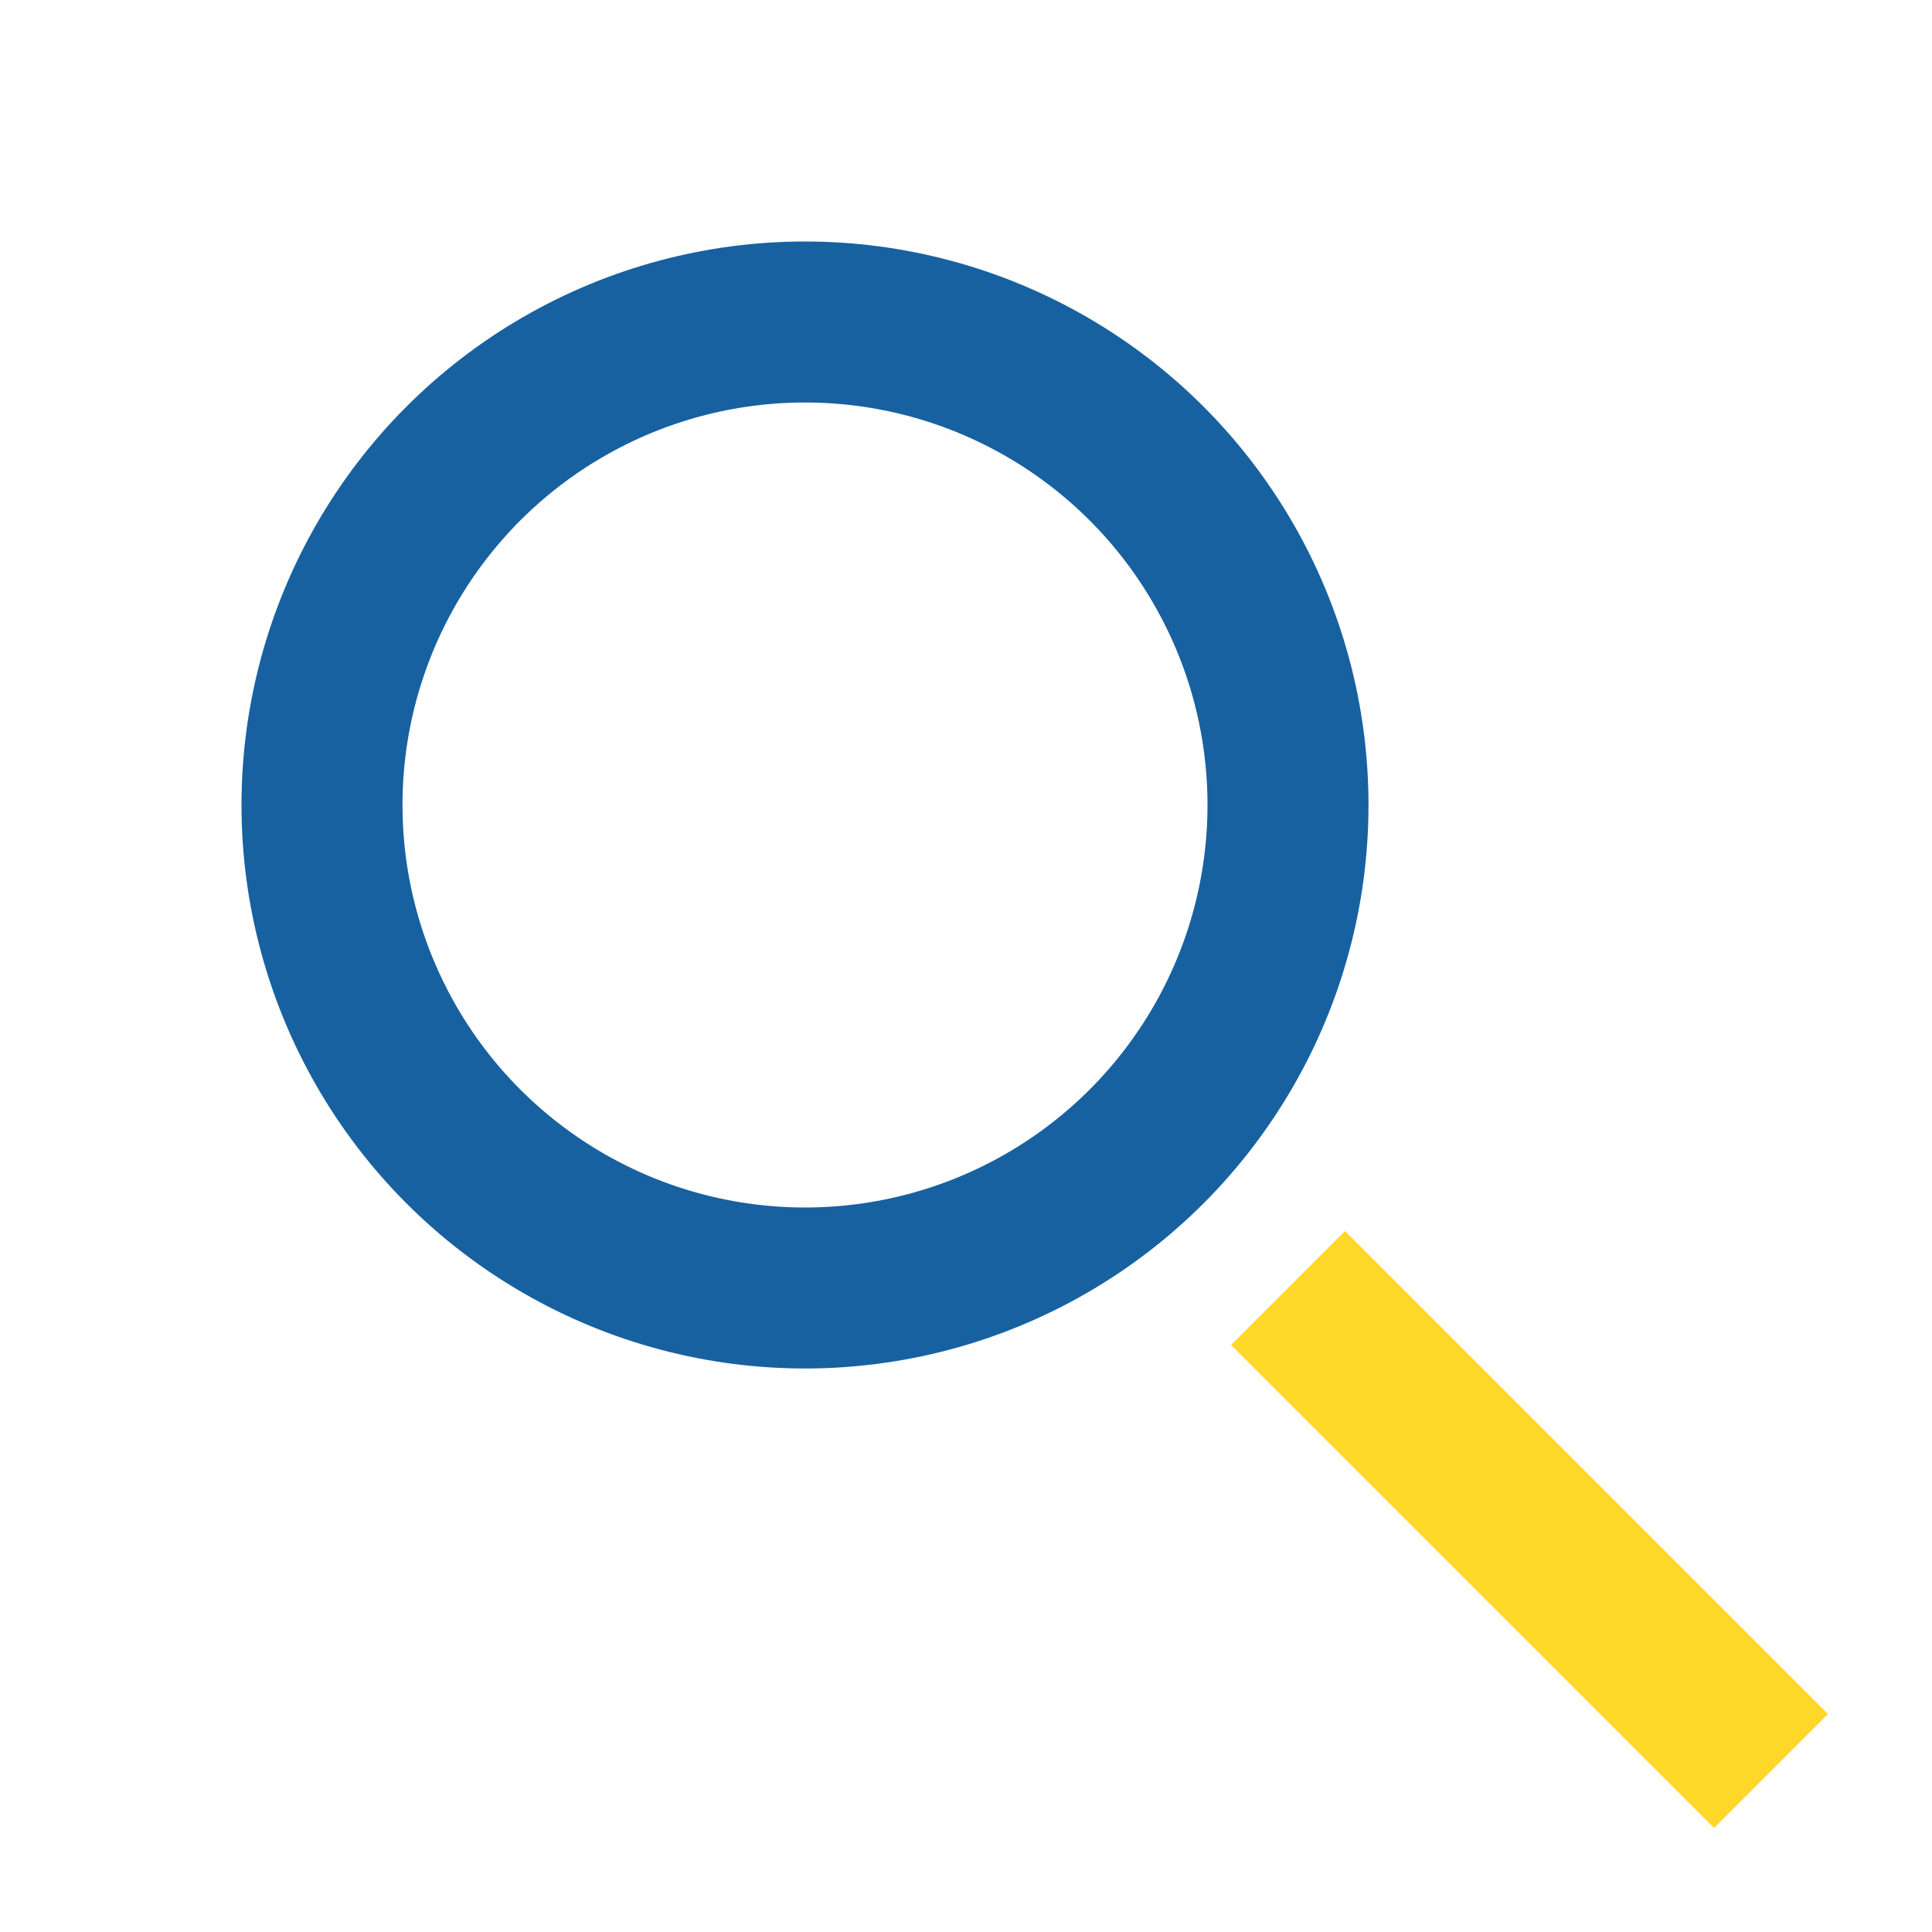
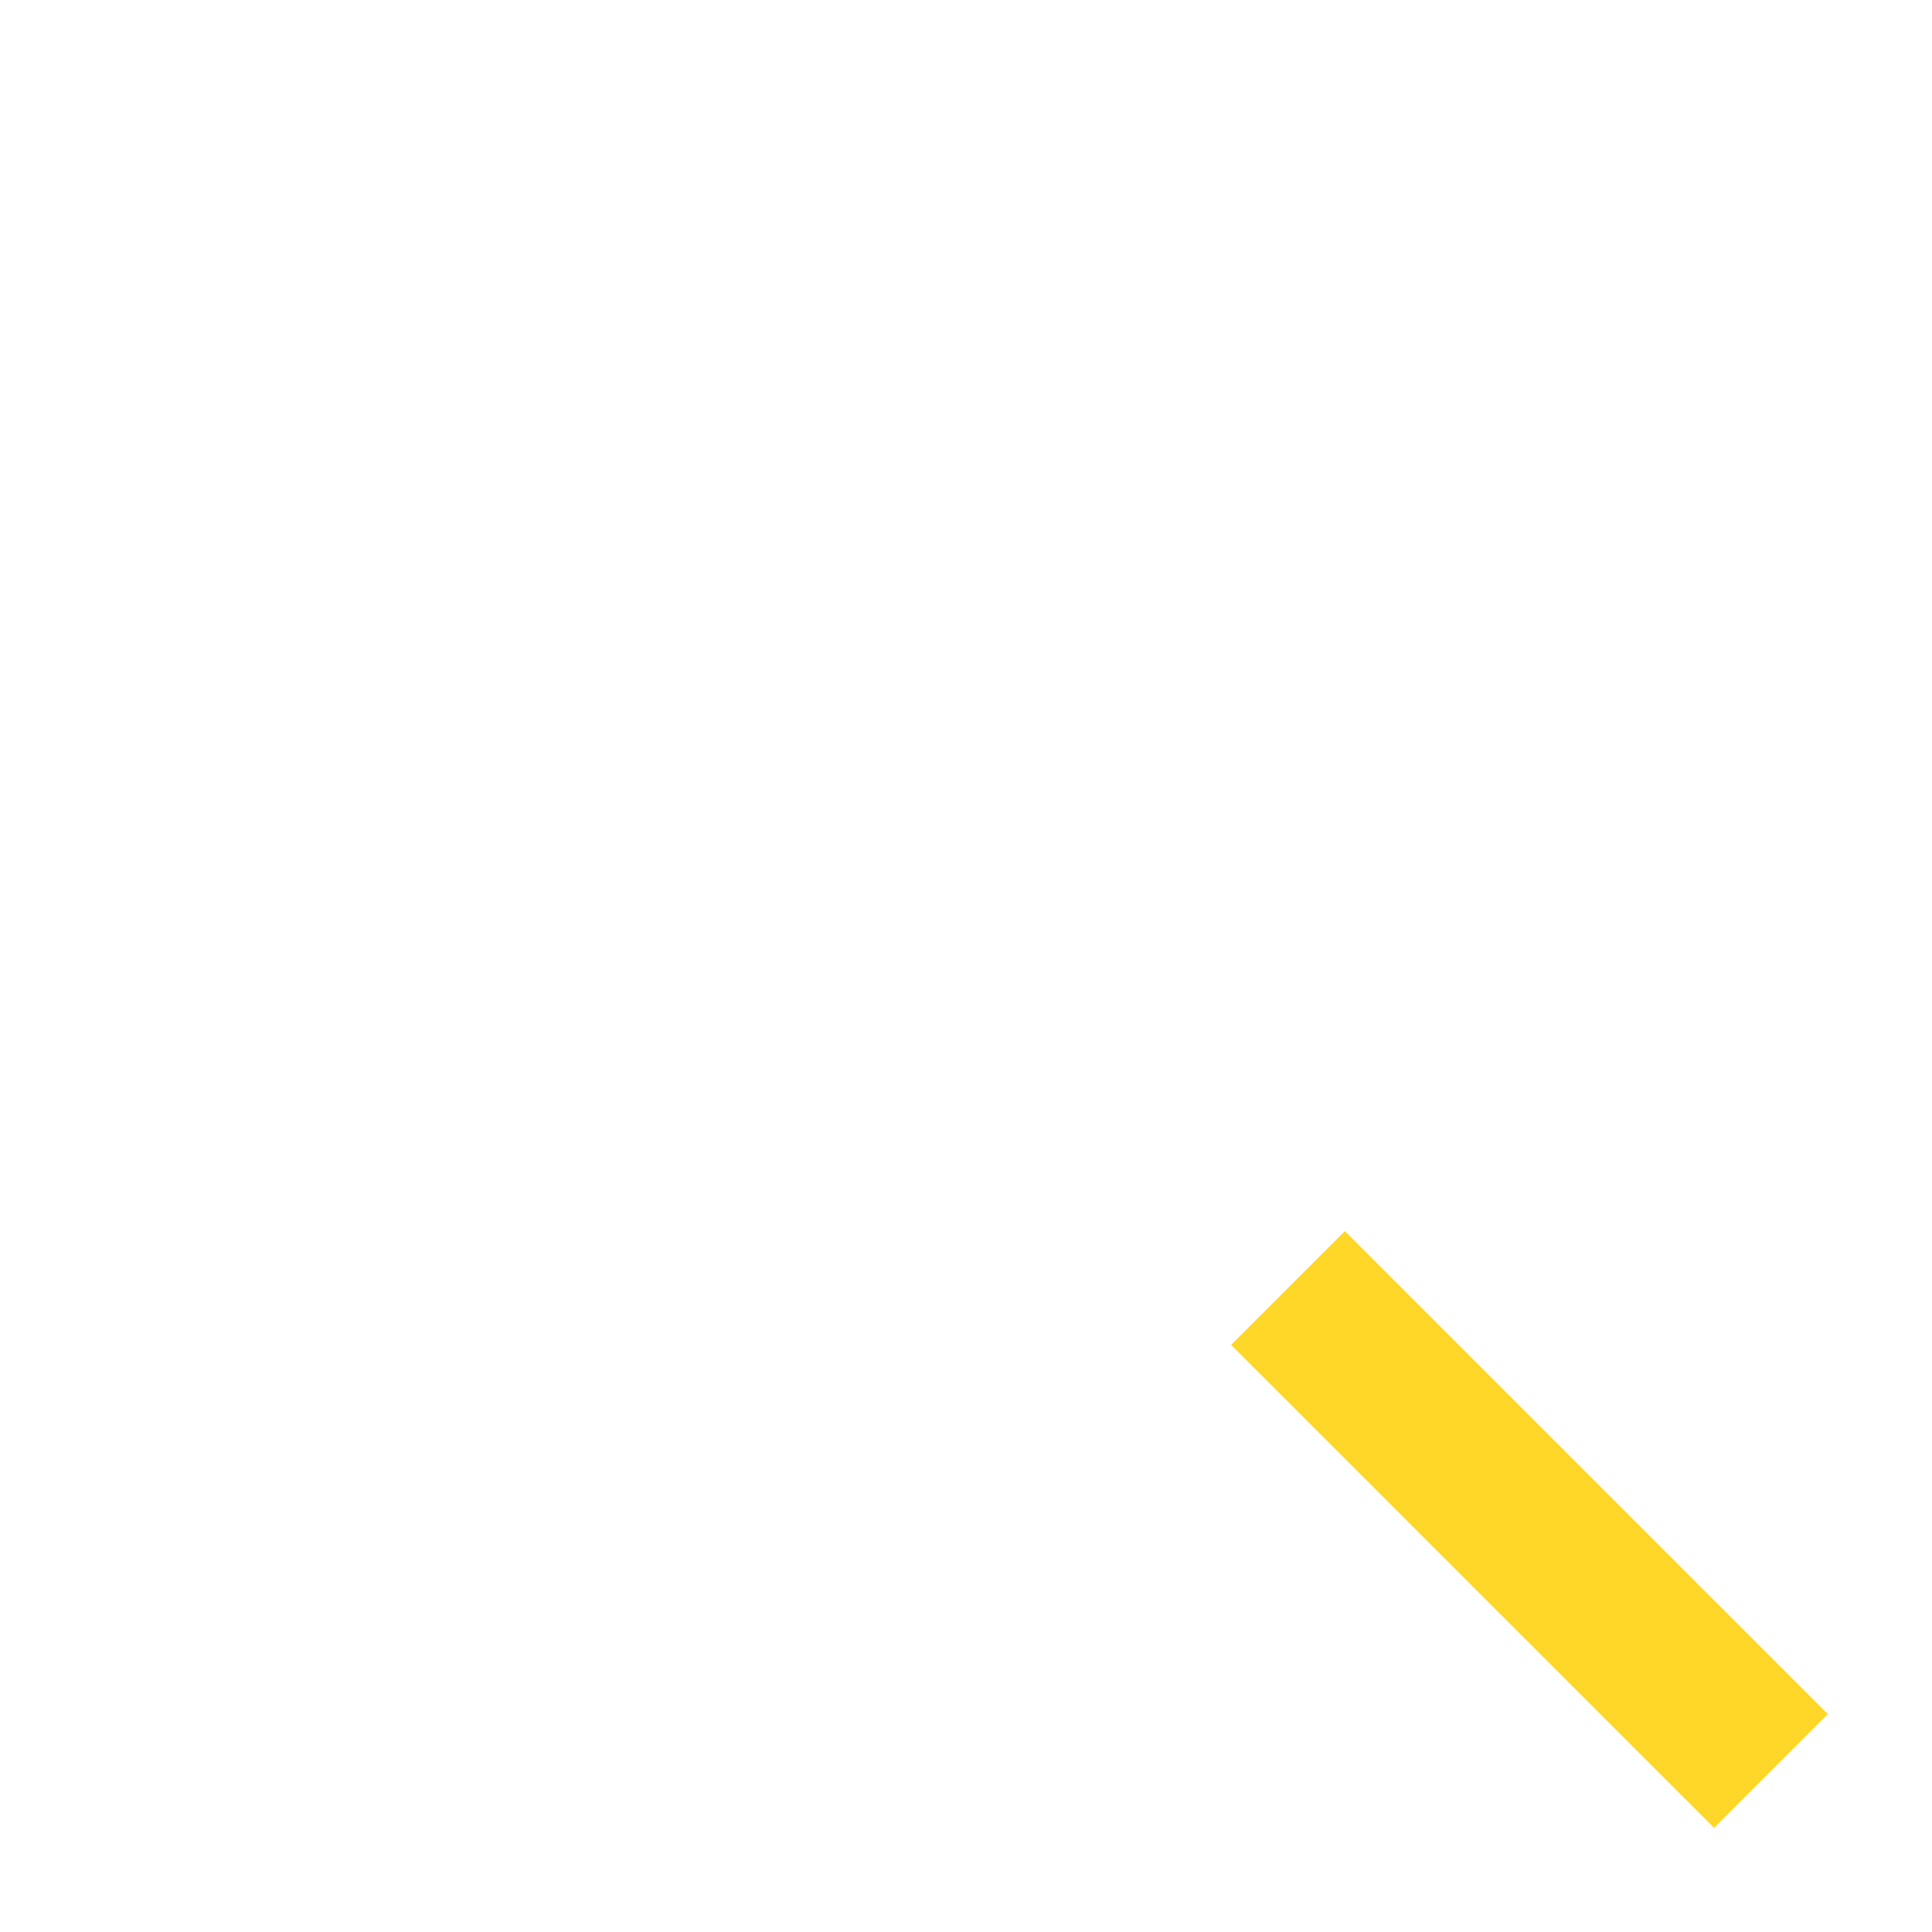
<svg xmlns="http://www.w3.org/2000/svg" width="24" height="24" viewBox="0 0 24 24">
-   <circle cx="10" cy="10" r="6" fill="none" stroke="#1761A0" stroke-width="2" />
  <line x1="16" y1="16" x2="22" y2="22" stroke="#FFD729" stroke-width="2" />
</svg>